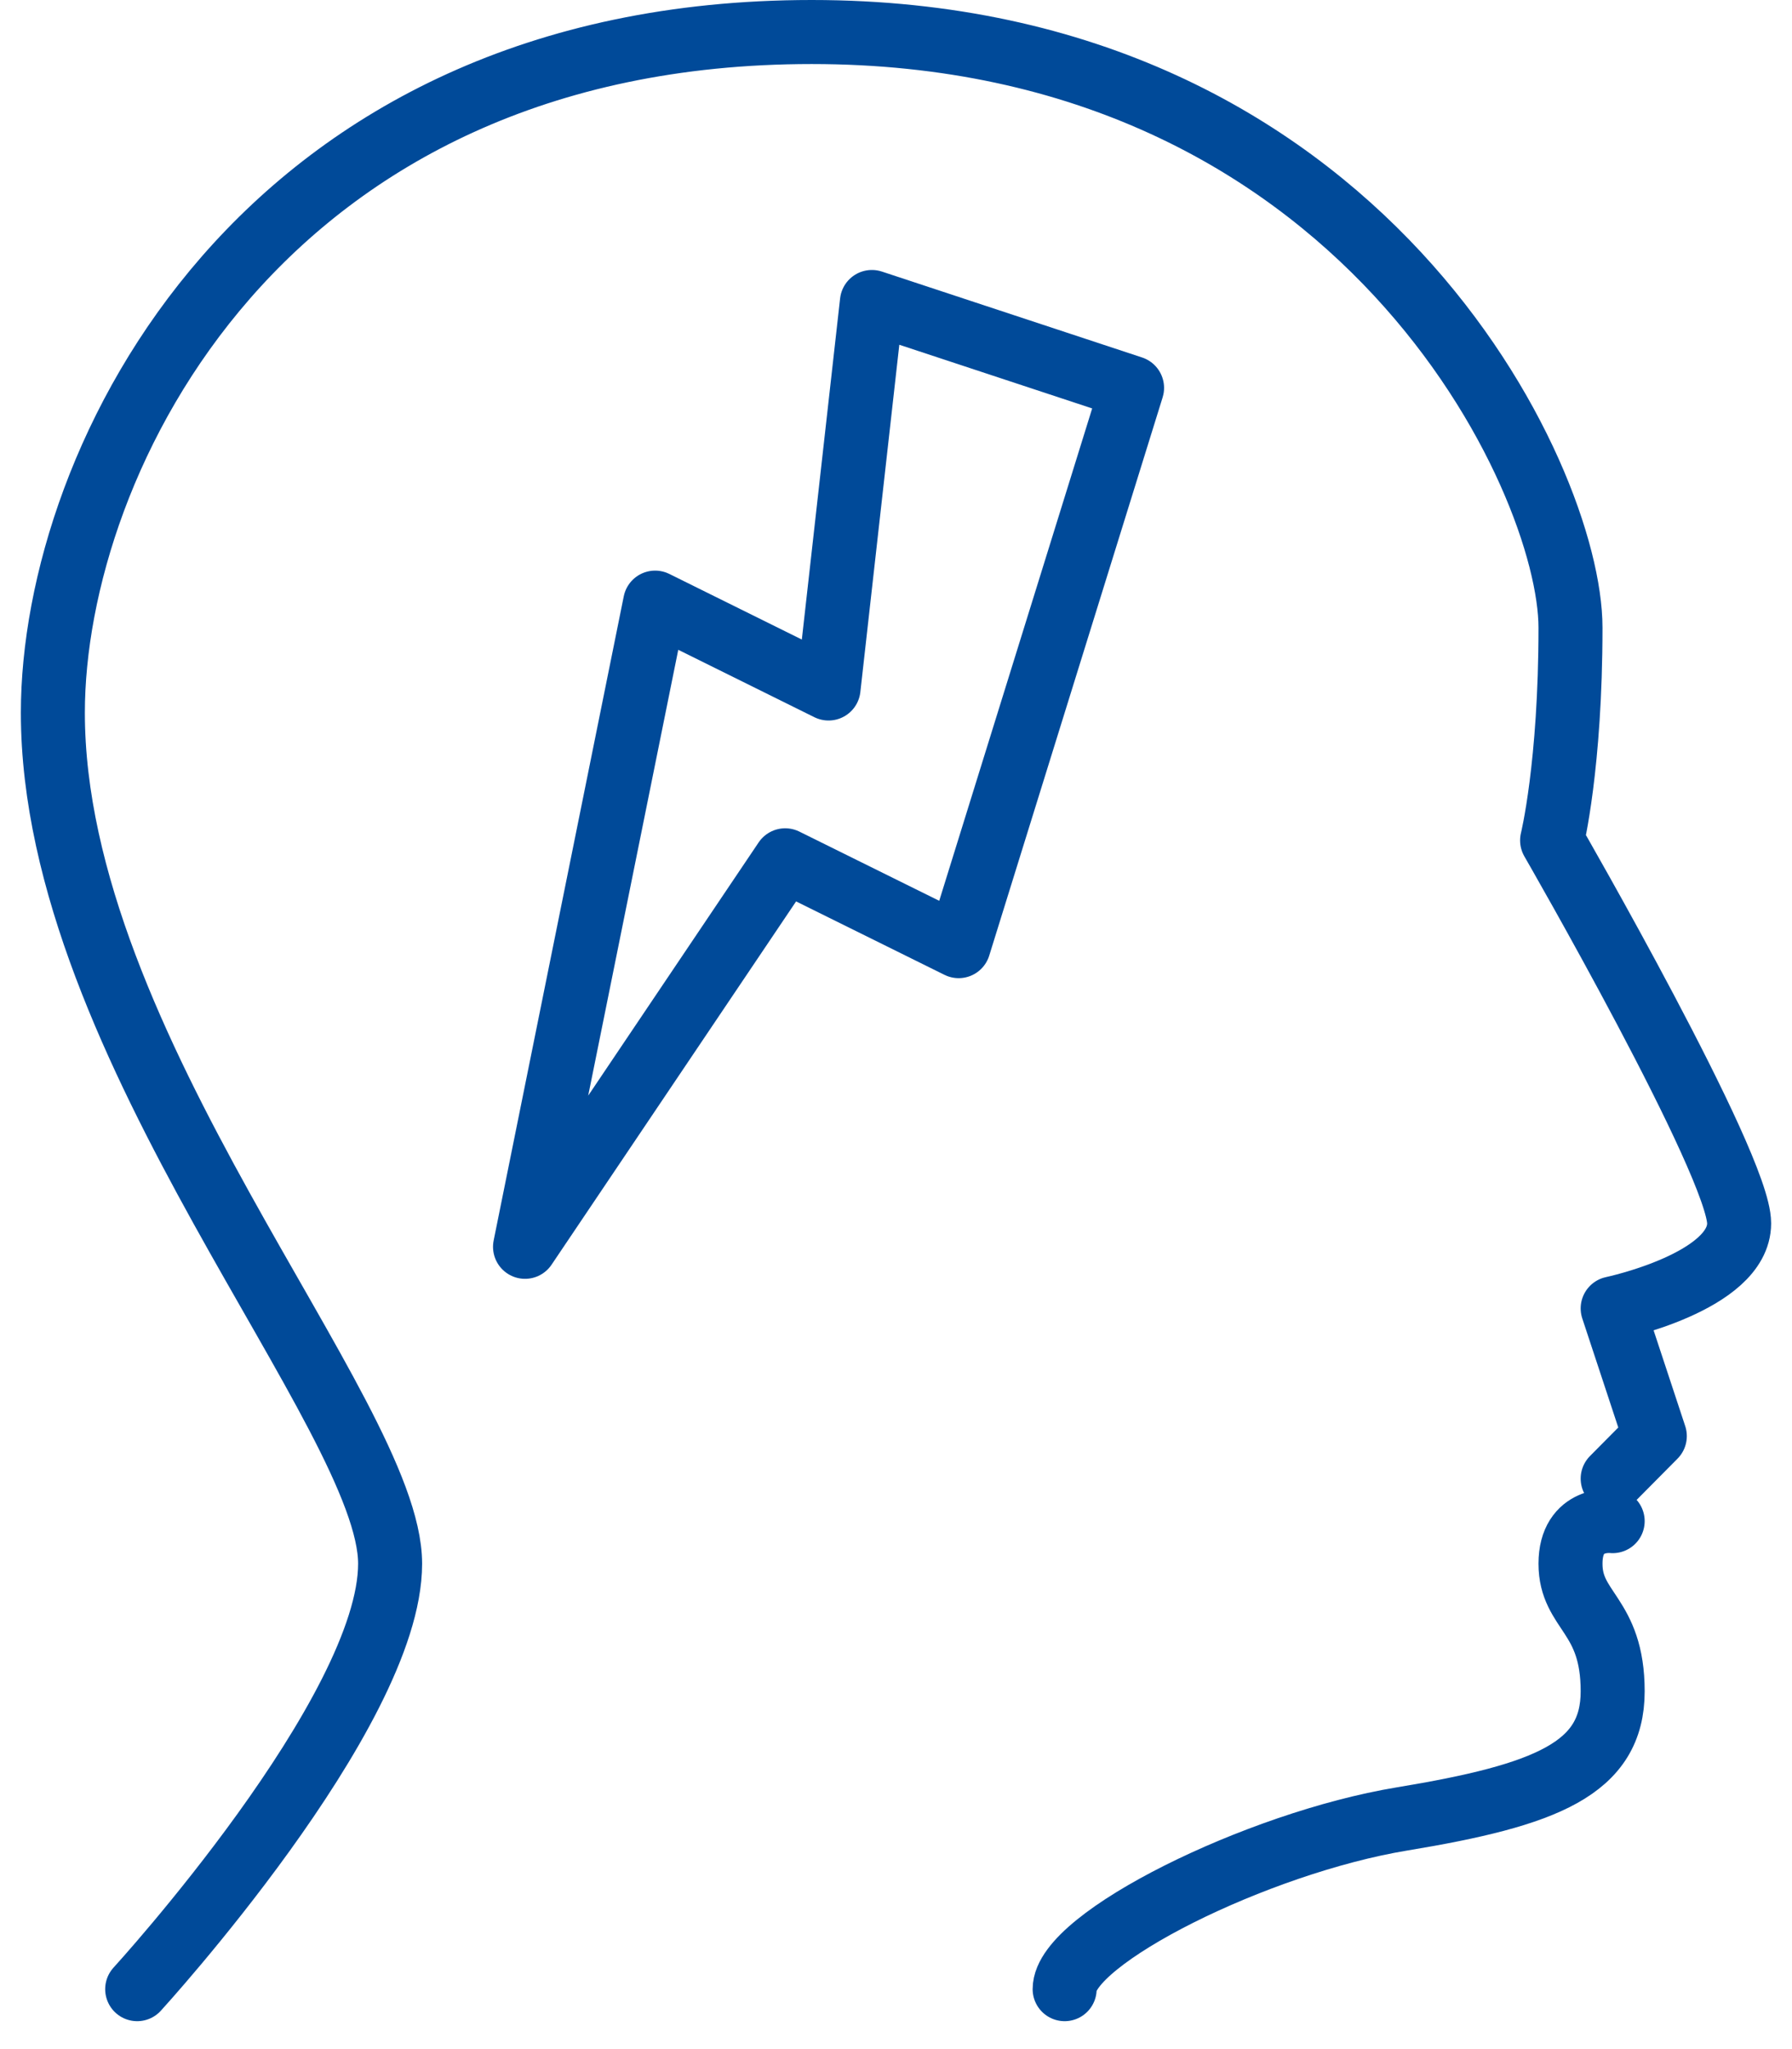
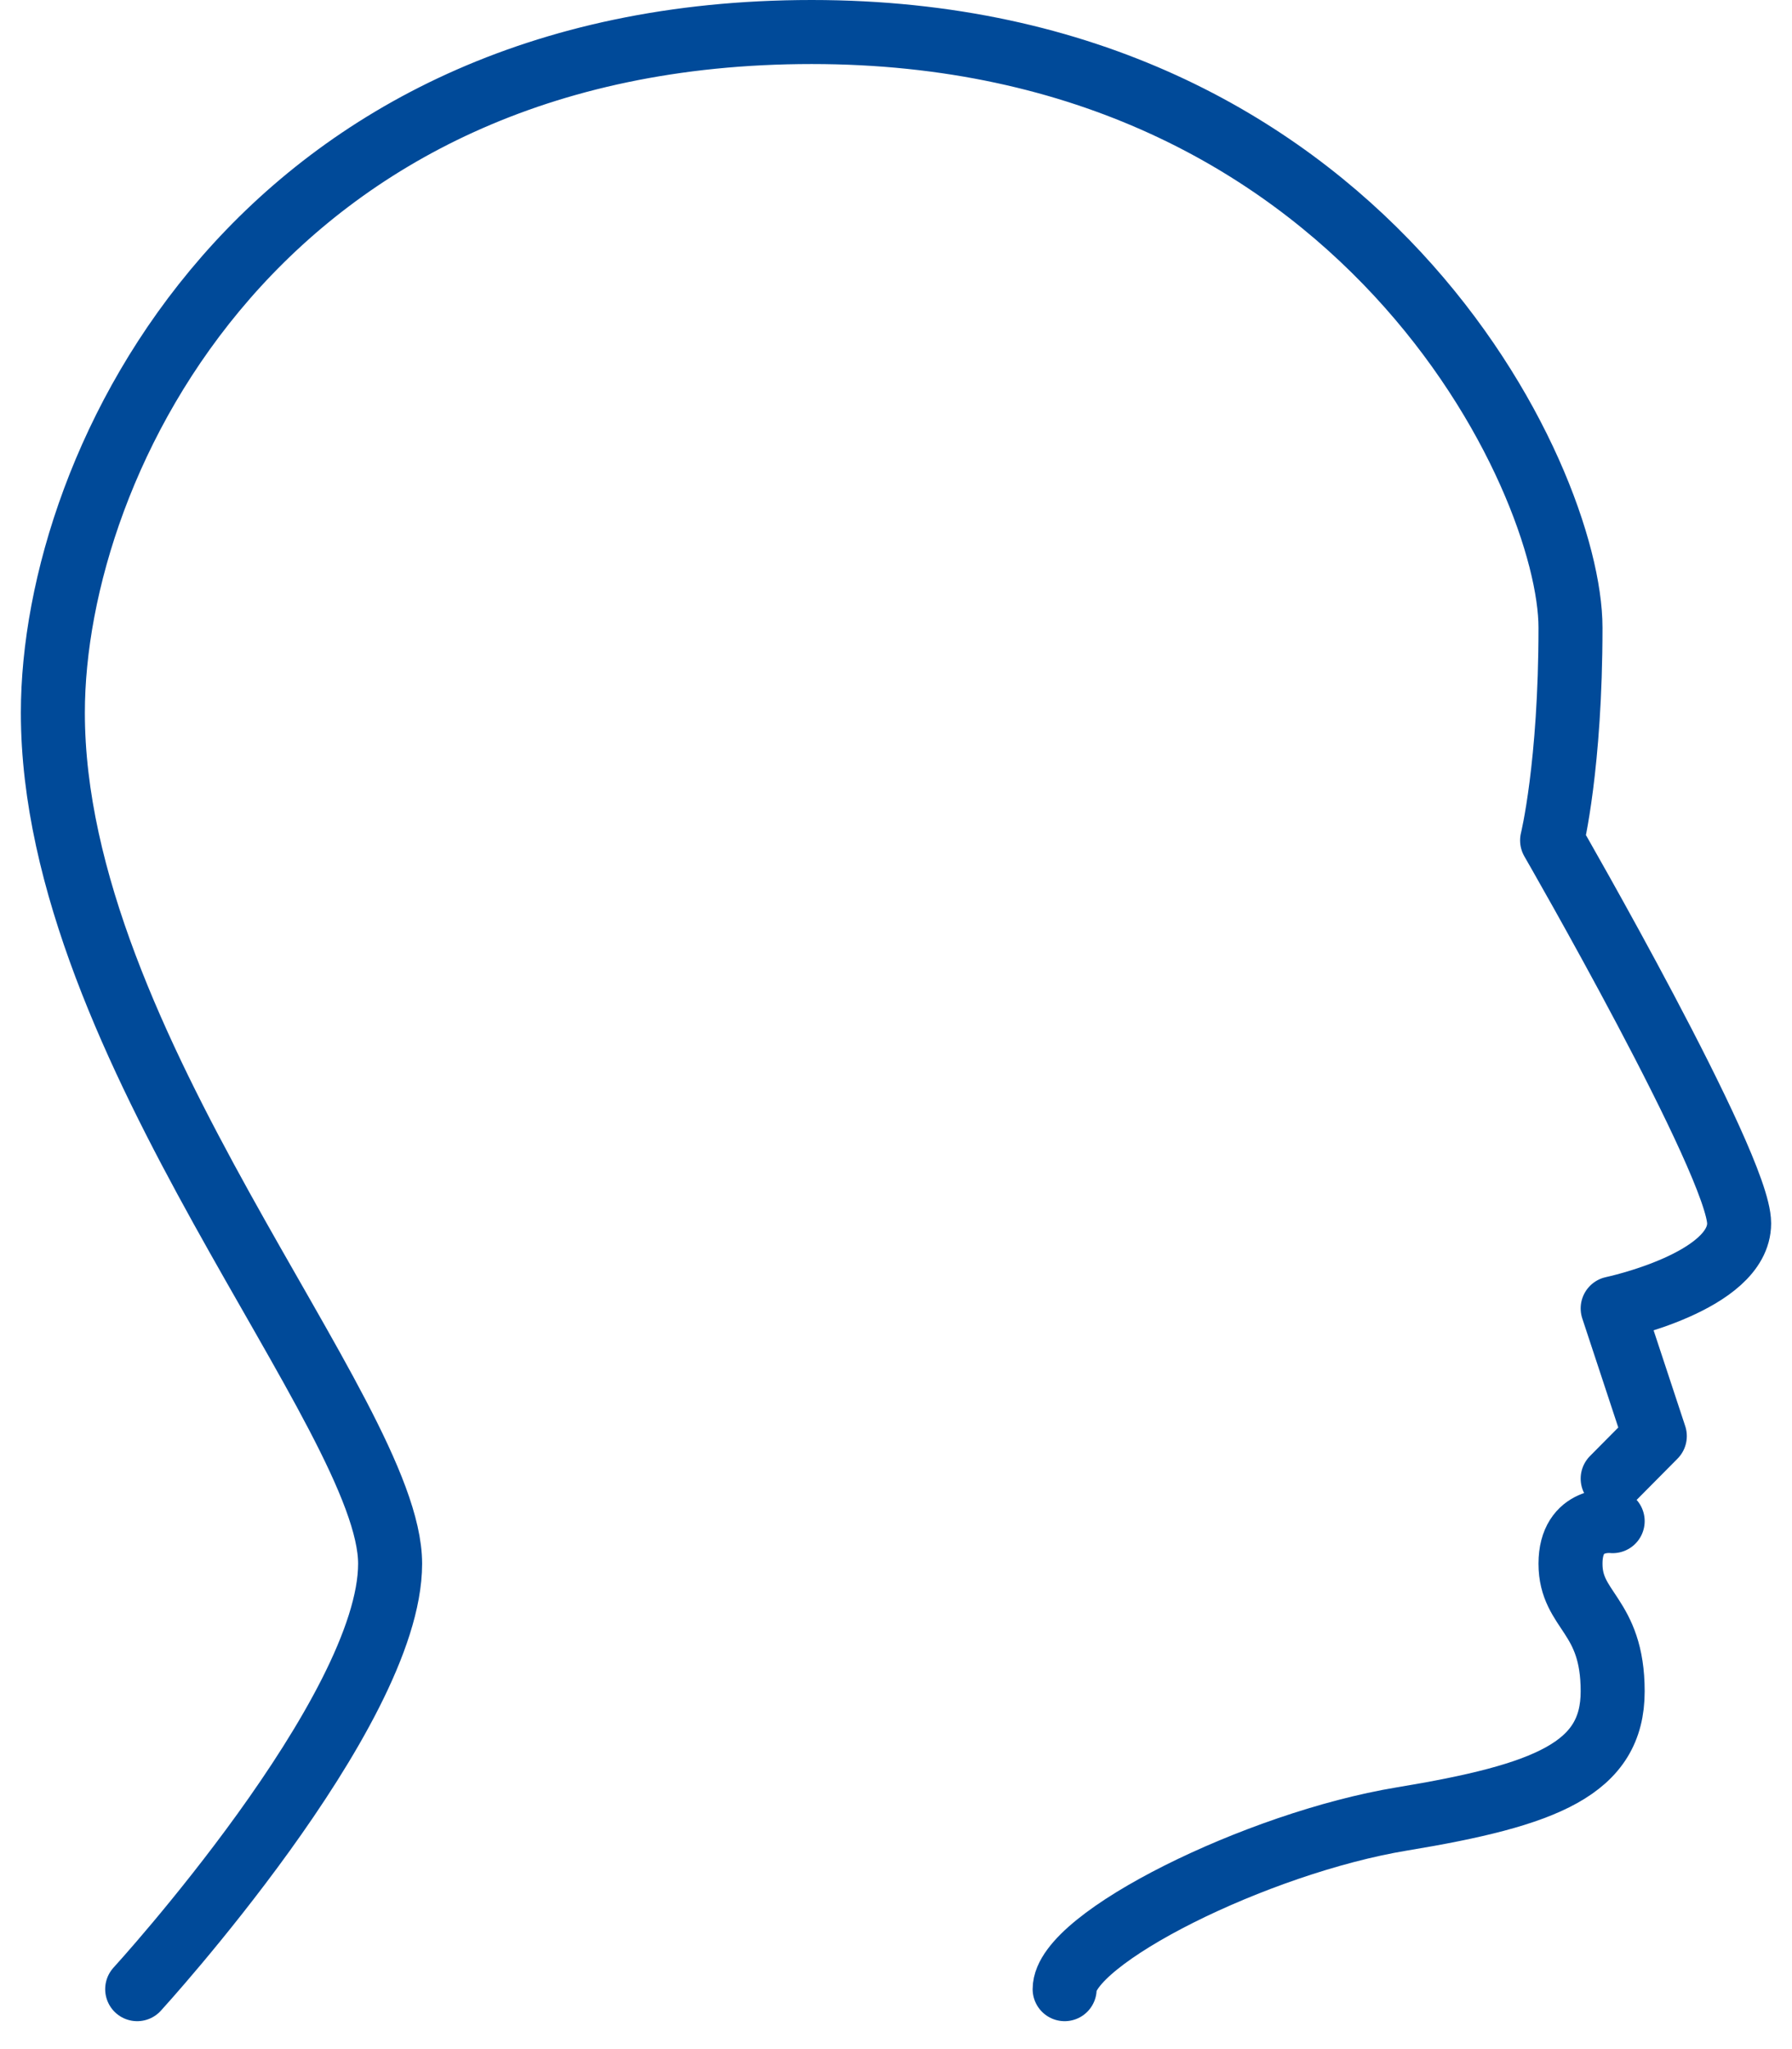
<svg xmlns="http://www.w3.org/2000/svg" width="56" height="64" viewBox="0 0 56 64" fill="none">
  <g clip-path="url(#clip0_23_35)">
    <path d="M33.27 62.128C33.27 60.55 39.281 57.561 43.809 56.812C48.337 56.066 50.396 55.236 50.396 52.826C50.396 50.417 49.078 50.335 49.078 48.84C49.078 47.344 50.396 47.51 50.396 47.51" stroke="#004A99" stroke-width="2" stroke-linecap="round" stroke-linejoin="round" />
    <path d="M50.396 46.182L51.713 44.854L50.396 40.866C50.396 40.866 54.348 40.035 54.348 38.208C54.348 36.382 48.503 26.248 48.503 26.248C48.503 26.248 49.078 23.923 49.078 19.604C49.078 14.954 42.574 1 25.365 1C8.157 1 1.652 14.372 1.652 22.262C1.652 32.727 12.191 44.188 12.191 48.84C12.191 53.49 4.287 62.128 4.287 62.128" stroke="#004A99" stroke-width="2" stroke-linecap="round" stroke-linejoin="round" />
-     <path fill-rule="evenodd" clip-rule="evenodd" d="M27.247 9.432L35.377 12.115L29.958 29.551L24.537 26.87L16.407 38.942L20.473 18.822L25.892 21.504L27.247 9.432Z" stroke="#004A99" stroke-width="2" stroke-linecap="round" stroke-linejoin="round" />
  </g>
  <defs>
    <clipPath id="clip0_23_35">
      <rect width="56" height="64" fill="white" />
    </clipPath>
  </defs>
</svg>